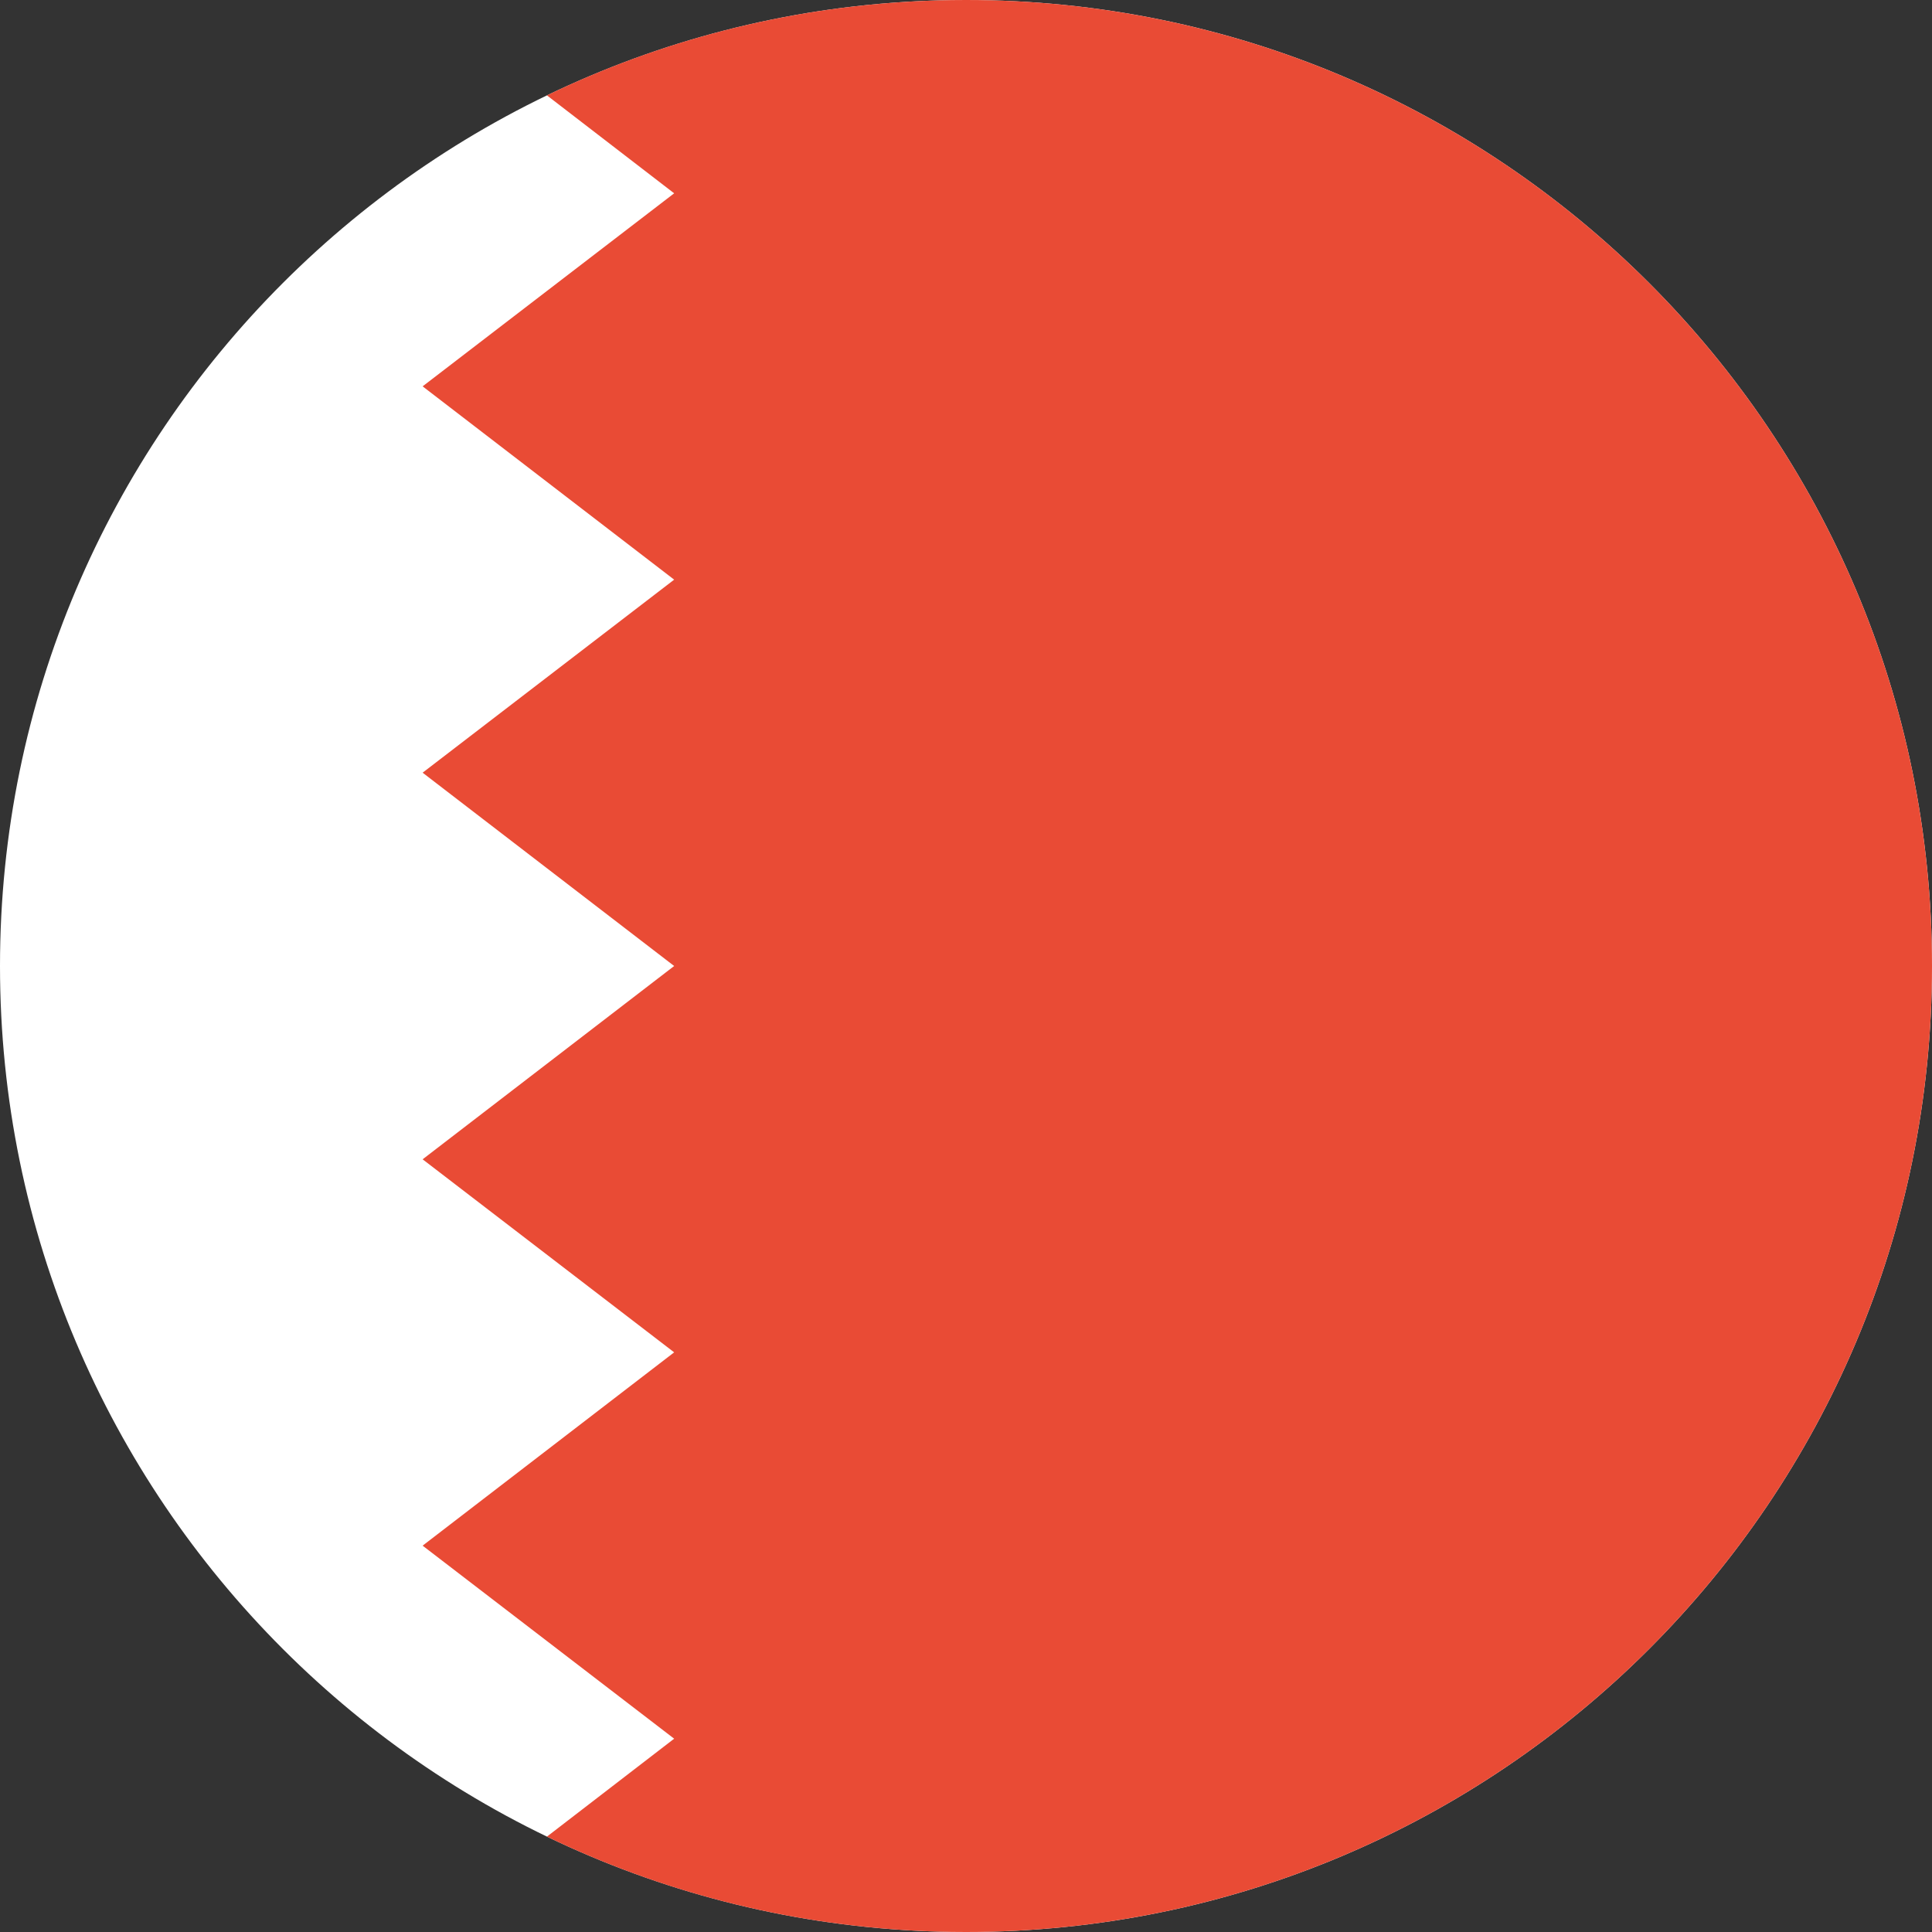
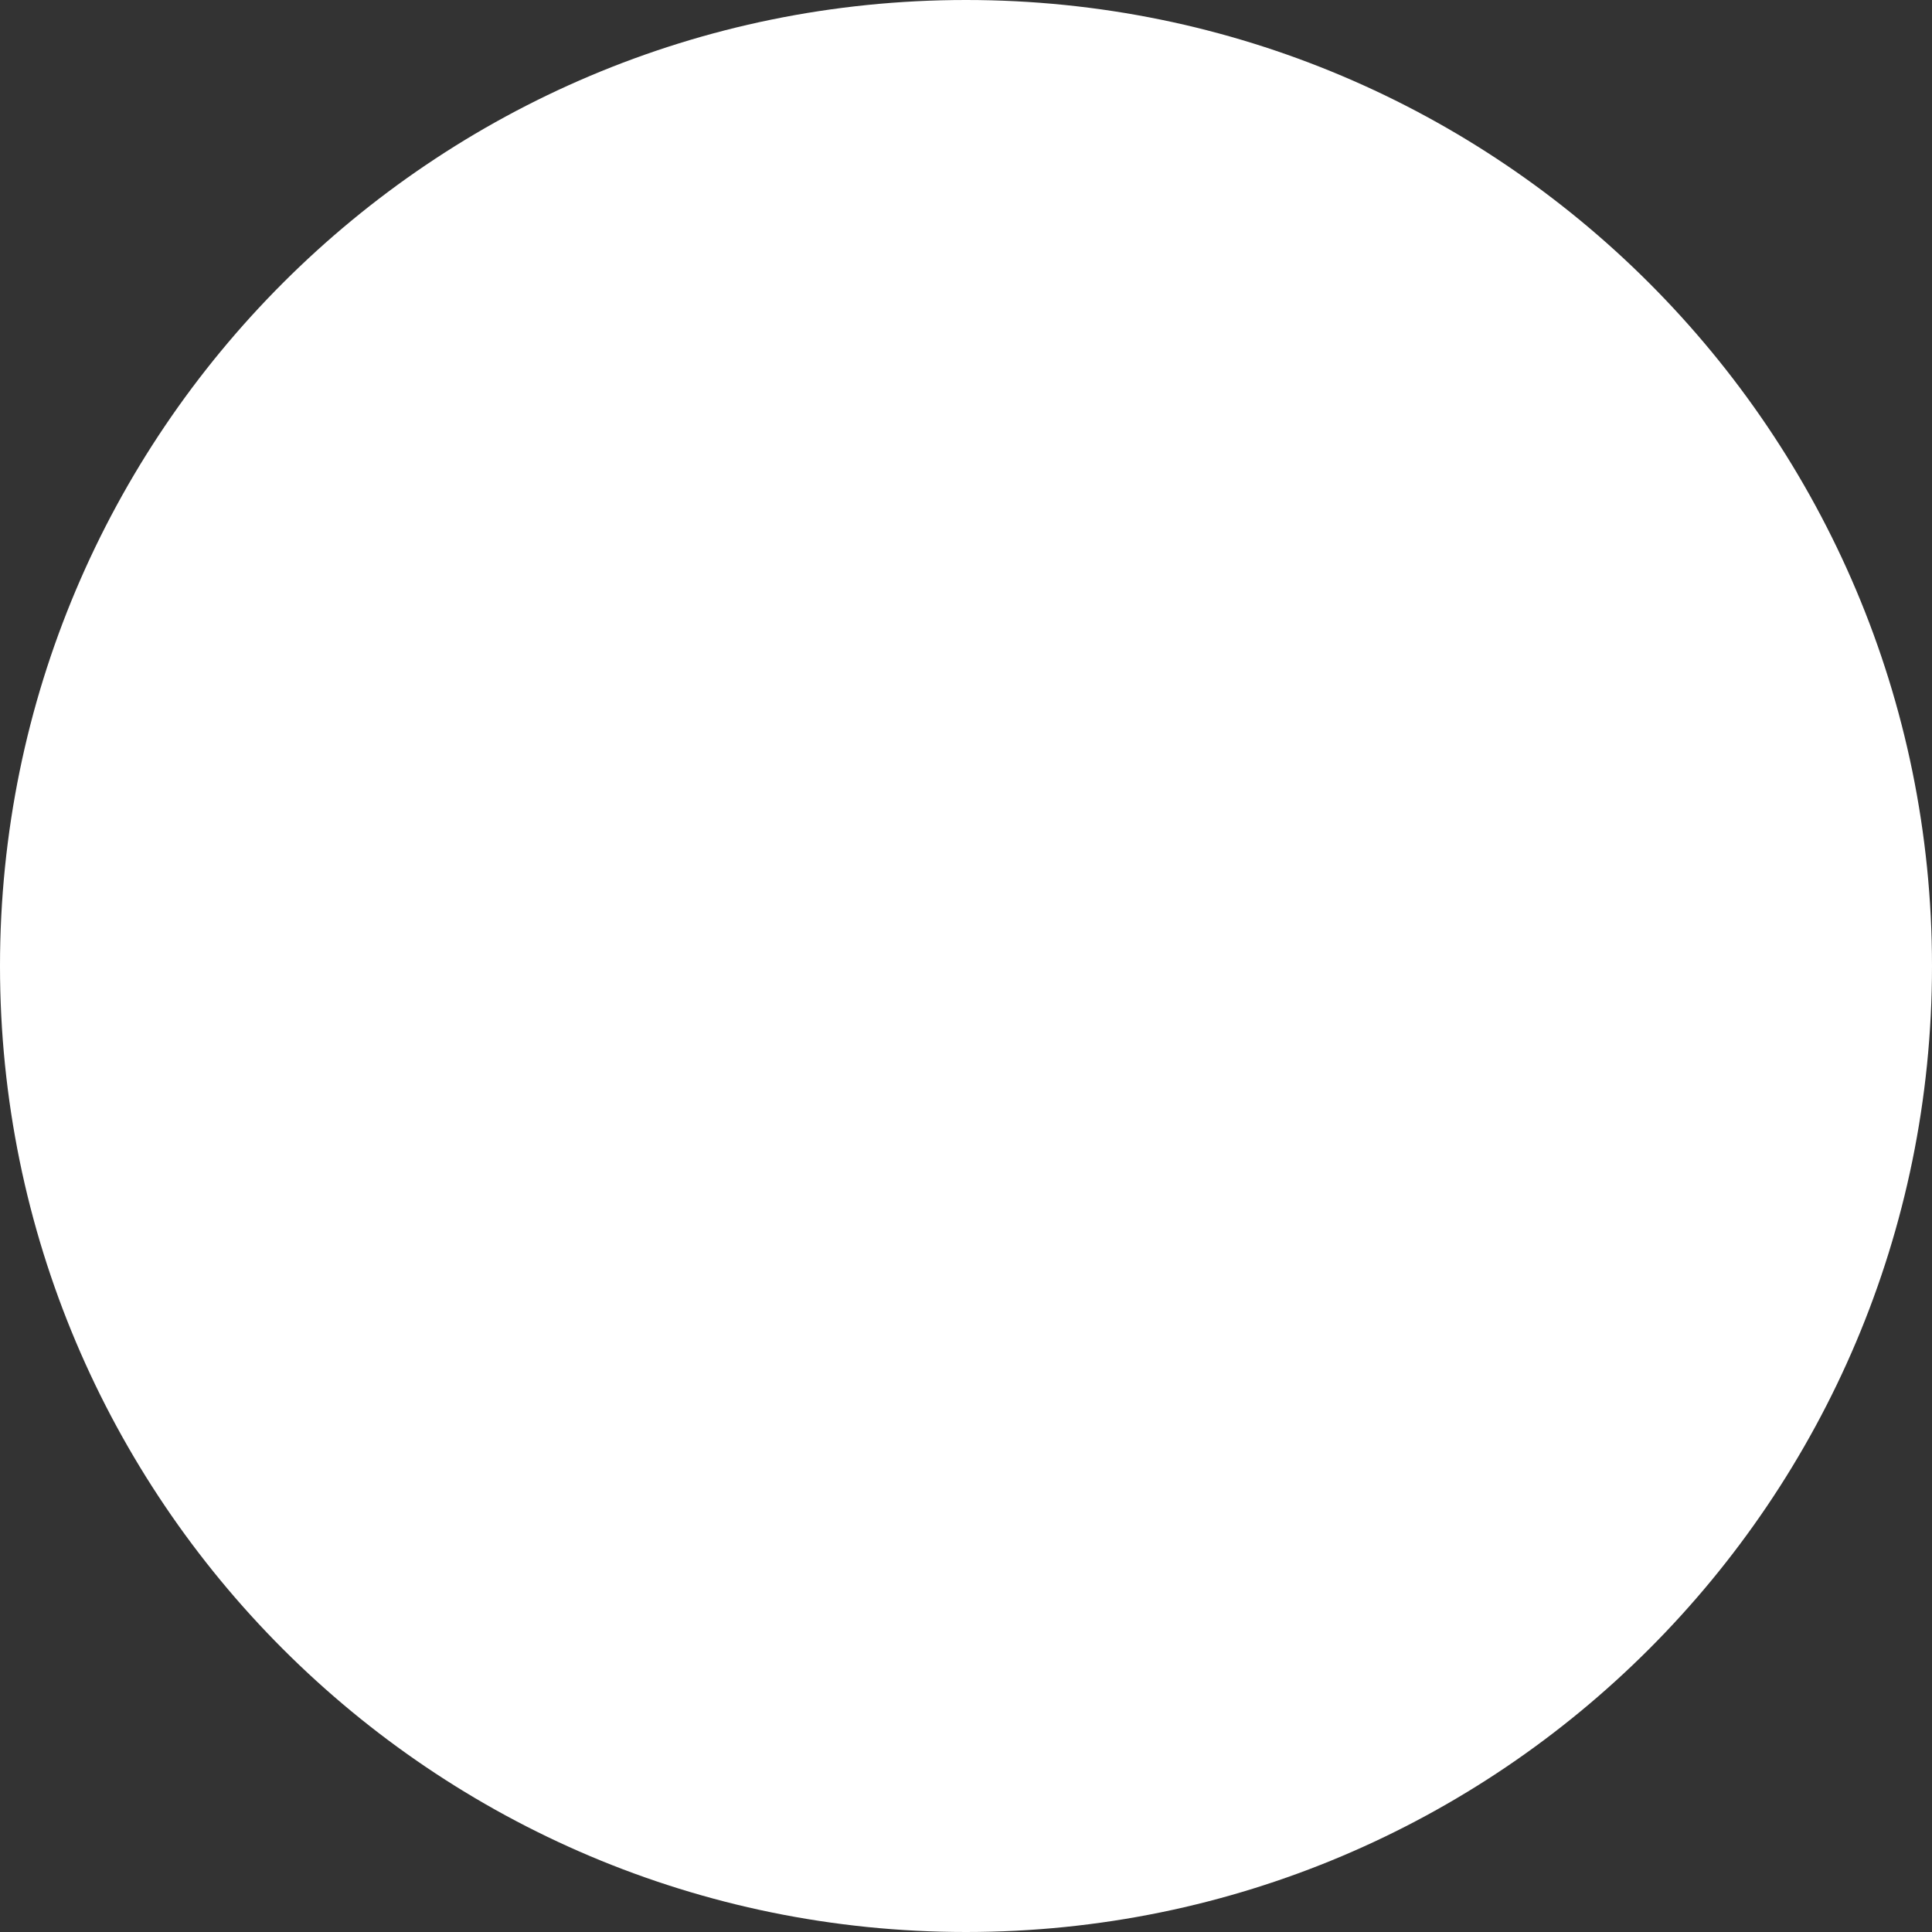
<svg xmlns="http://www.w3.org/2000/svg" height="36.0" preserveAspectRatio="xMidYMid meet" version="1.0" viewBox="0.0 0.0 36.0 36.0" width="36.0" zoomAndPan="magnify">
  <rect x="0.0" y="0.0" width="36.0" height="36.0" fill="#333333" stroke="none" />
  <g fill-rule="evenodd">
    <g id="change1_1">
      <path d="M 36 18 C 36 27.941 27.941 36 18 36 C 8.059 36 0 27.941 0 18 C 0 8.059 8.059 0 18 0 C 27.941 0 36 8.059 36 18 Z M 36 18" fill="#fff" />
    </g>
    <g id="change2_1">
-       <path d="M 10.191 34.223 L 12.562 32.398 L 7.875 28.801 L 12.562 25.199 L 7.875 21.602 L 12.562 18 L 7.875 14.398 L 12.562 10.801 L 7.875 7.199 L 12.562 3.602 L 10.191 1.777 C 12.551 0.637 15.203 0 18 0 C 27.941 0 36 8.059 36 18 C 36 27.941 27.941 36 18 36 C 15.203 36 12.551 35.363 10.191 34.223 Z M 10.191 34.223" fill="#e94b35" />
-     </g>
+       </g>
  </g>
</svg>